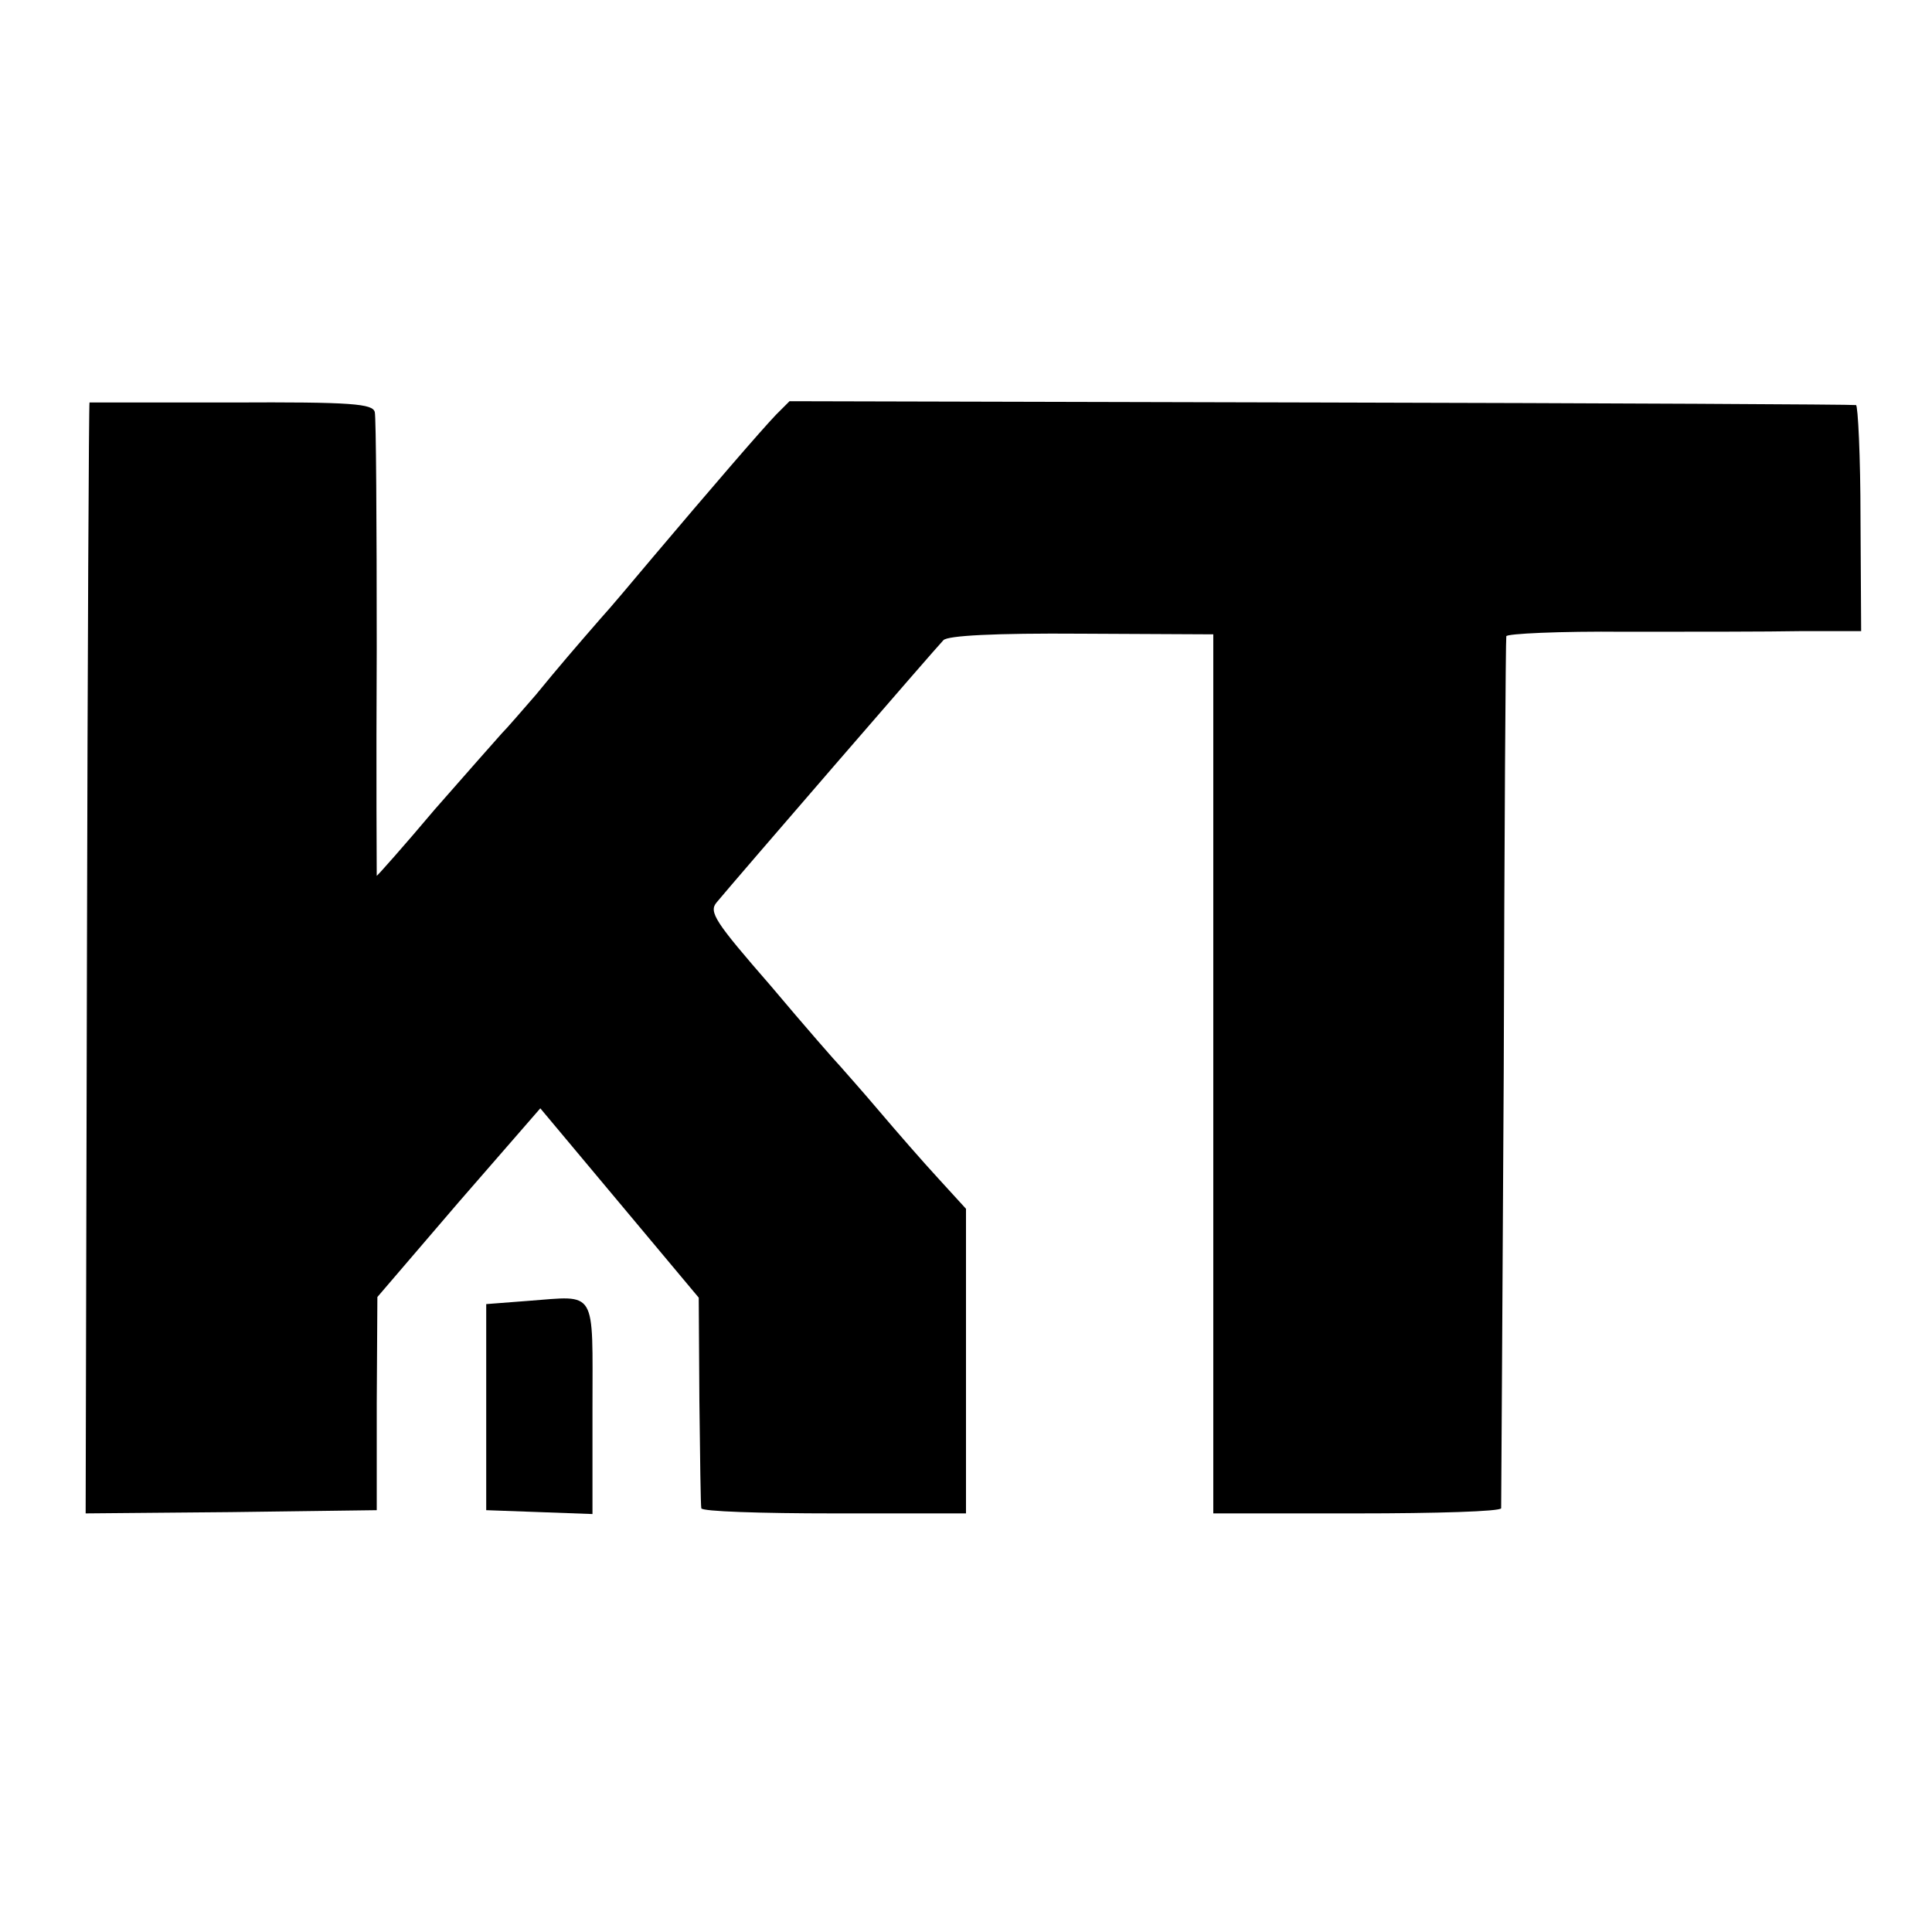
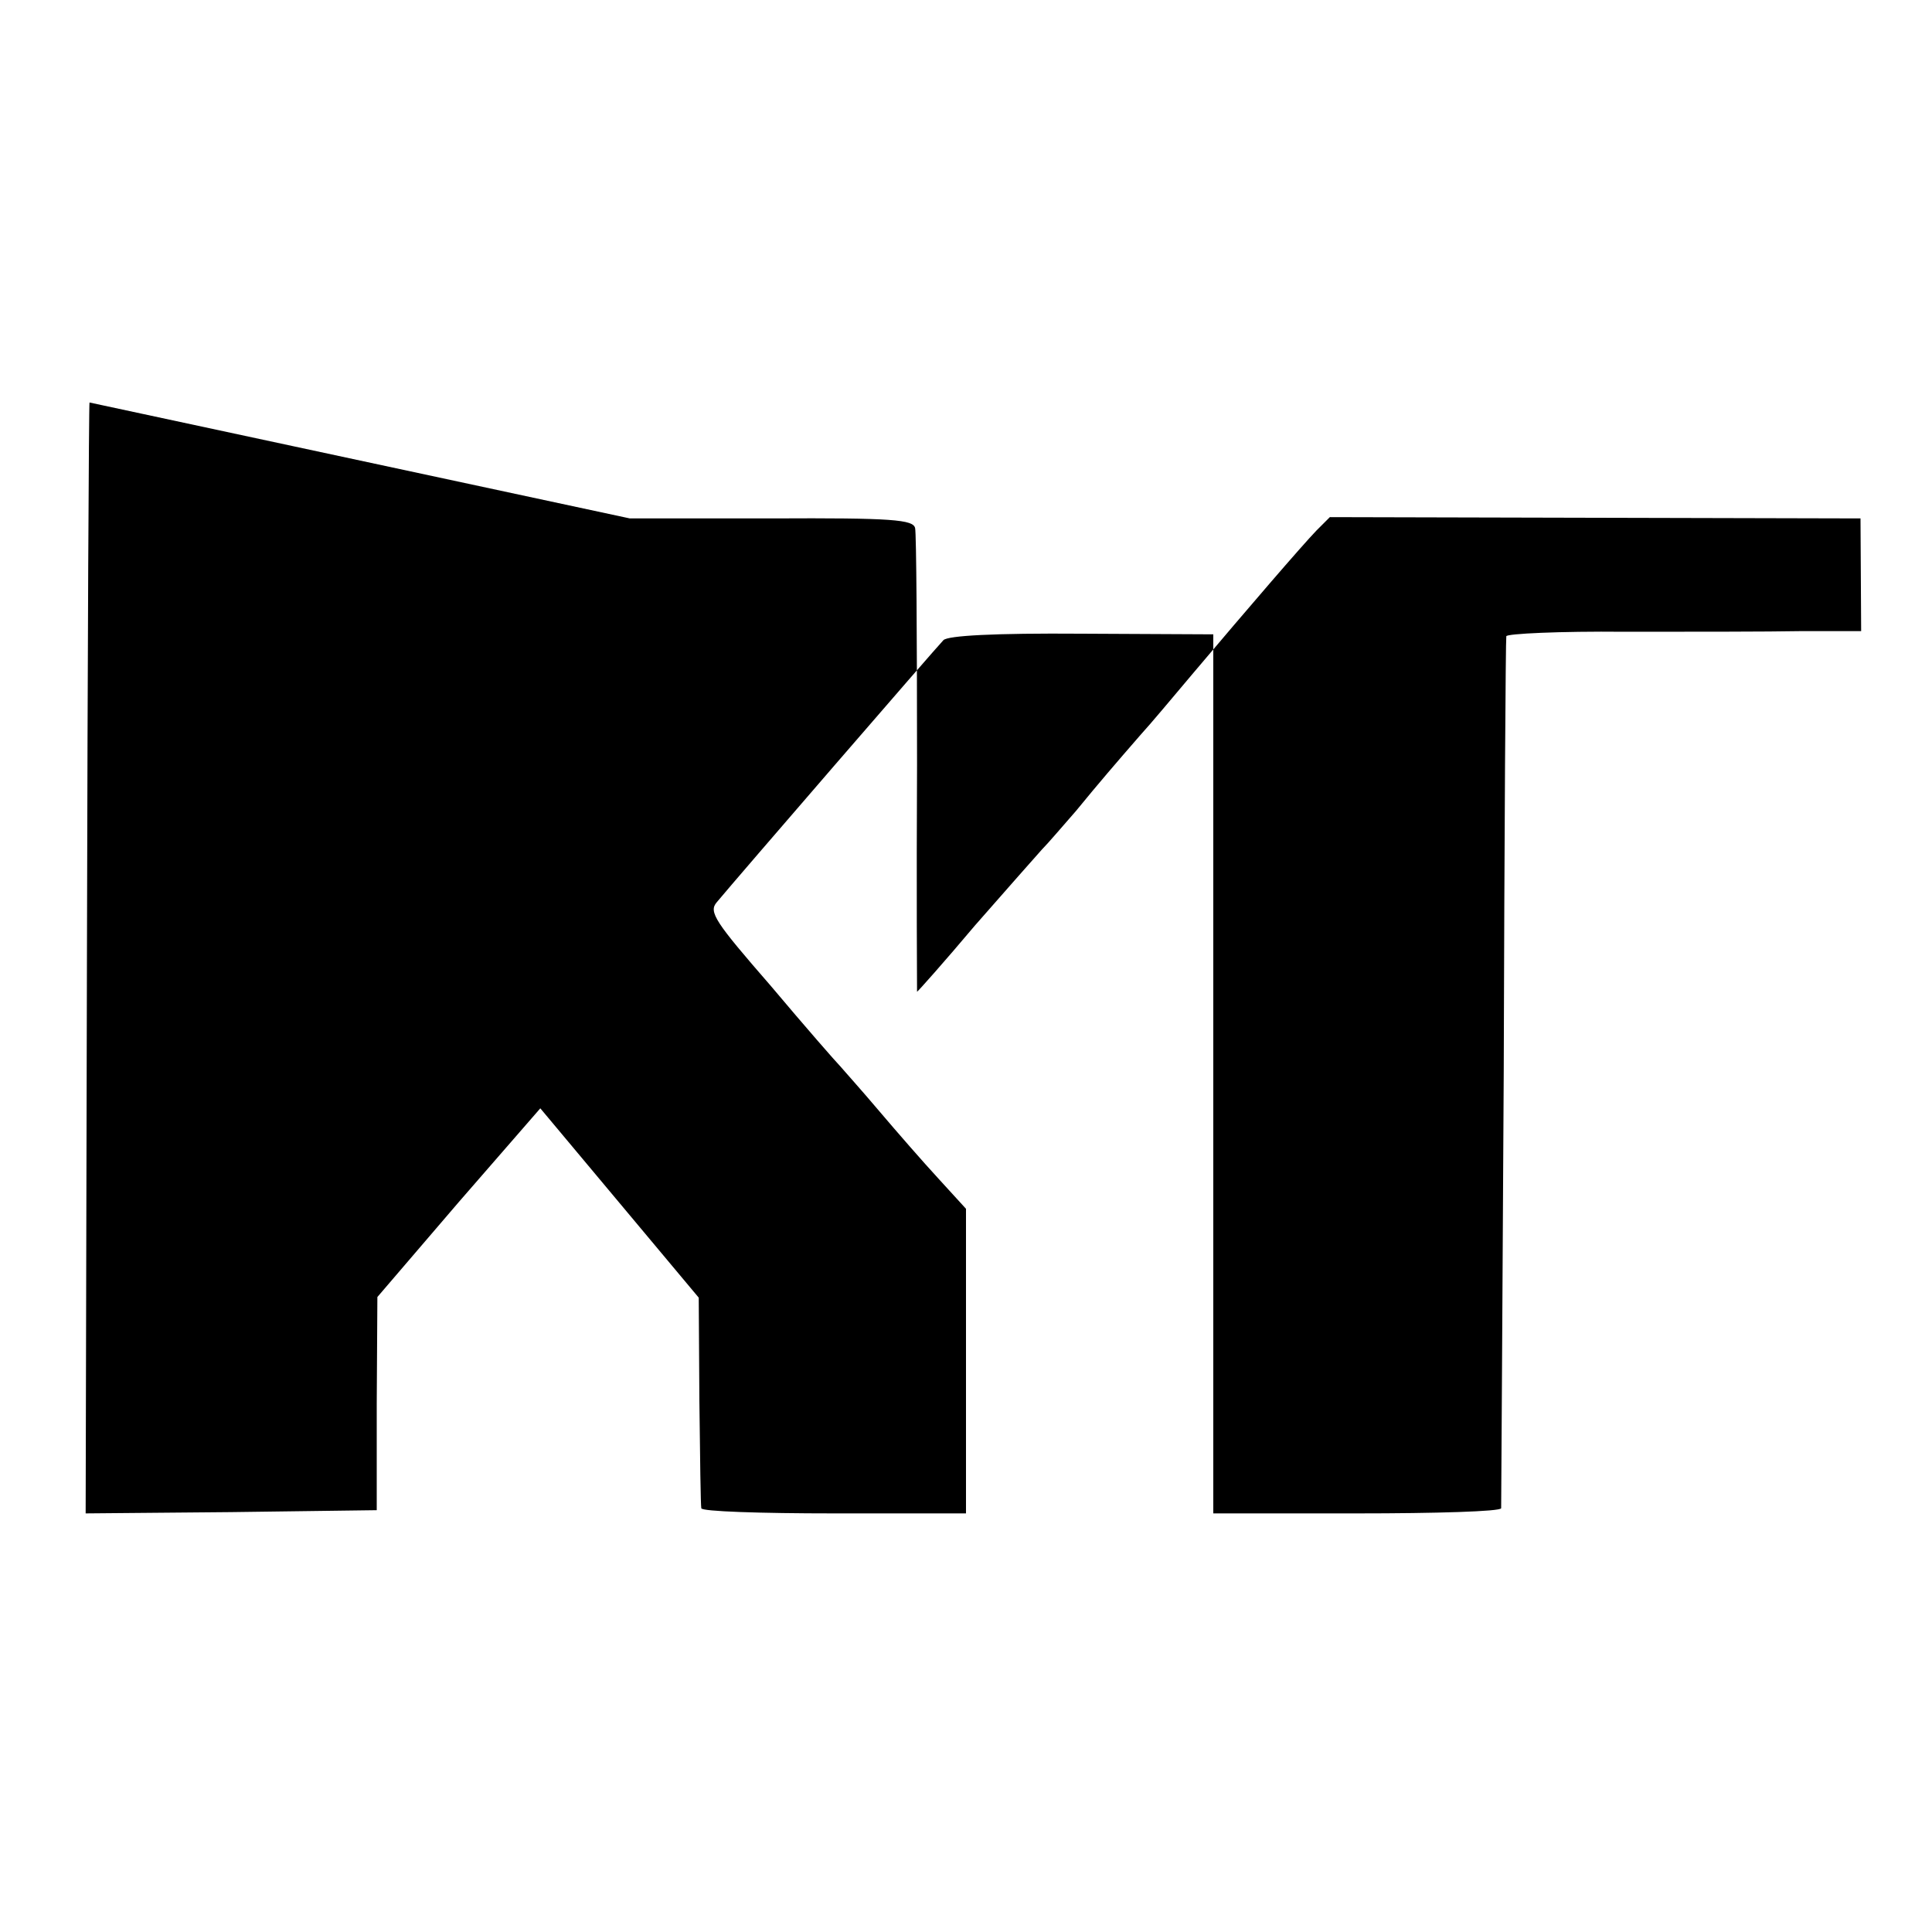
<svg xmlns="http://www.w3.org/2000/svg" version="1.0" width="300pt" height="300pt" viewBox="0 0 300 300" preserveAspectRatio="xMidYMid meet">
  <g transform="translate(0,300) scale(0.1,-0.1)" fill="#000000" stroke="none">
-     <path d="M139 2375 c-1 0 -3 -388 -4 -863 l-2 -862 226 2 226 3 0 165 1 166 126 147 127 146 123 -147 123 -147 1 -160 c1 -88 2 -163 3 -167 0 -5 93 -8 206 -8 l205 0 0 236 0 237 -42 46 c-24 26 -65 73 -93 106 -27 32 -55 63 -60 69 -6 6 -55 62 -108 125 -87 100 -97 115 -84 130 29 35 342 397 352 407 7 7 78 11 215 10 l204 -1 0 -682 0 -683 223 0 c123 0 223 3 224 8 0 4 2 308 4 677 1 369 3 673 4 677 0 4 83 8 184 7 100 0 224 0 274 1 l93 0 -1 175 c0 96 -4 176 -7 176 -4 1 -378 3 -832 4 l-824 2 -21 -21 c-23 -24 -104 -118 -191 -221 -32 -38 -68 -81 -81 -95 -40 -46 -65 -75 -101 -119 -21 -24 -44 -51 -53 -60 -8 -9 -55 -62 -104 -118 -48 -57 -89 -103 -90 -103 0 0 -1 159 0 353 0 193 -1 359 -3 367 -3 13 -34 16 -223 15 -120 0 -220 0 -220 0z" />
-     <path d="M820 980 l-65 -5 0 -160 0 -160 83 -3 82 -3 0 164 c0 188 8 175 -100 167z" />
+     <path d="M139 2375 c-1 0 -3 -388 -4 -863 l-2 -862 226 2 226 3 0 165 1 166 126 147 127 146 123 -147 123 -147 1 -160 c1 -88 2 -163 3 -167 0 -5 93 -8 206 -8 l205 0 0 236 0 237 -42 46 c-24 26 -65 73 -93 106 -27 32 -55 63 -60 69 -6 6 -55 62 -108 125 -87 100 -97 115 -84 130 29 35 342 397 352 407 7 7 78 11 215 10 l204 -1 0 -682 0 -683 223 0 c123 0 223 3 224 8 0 4 2 308 4 677 1 369 3 673 4 677 0 4 83 8 184 7 100 0 224 0 274 1 l93 0 -1 175 l-824 2 -21 -21 c-23 -24 -104 -118 -191 -221 -32 -38 -68 -81 -81 -95 -40 -46 -65 -75 -101 -119 -21 -24 -44 -51 -53 -60 -8 -9 -55 -62 -104 -118 -48 -57 -89 -103 -90 -103 0 0 -1 159 0 353 0 193 -1 359 -3 367 -3 13 -34 16 -223 15 -120 0 -220 0 -220 0z" />
  </g>
</svg>